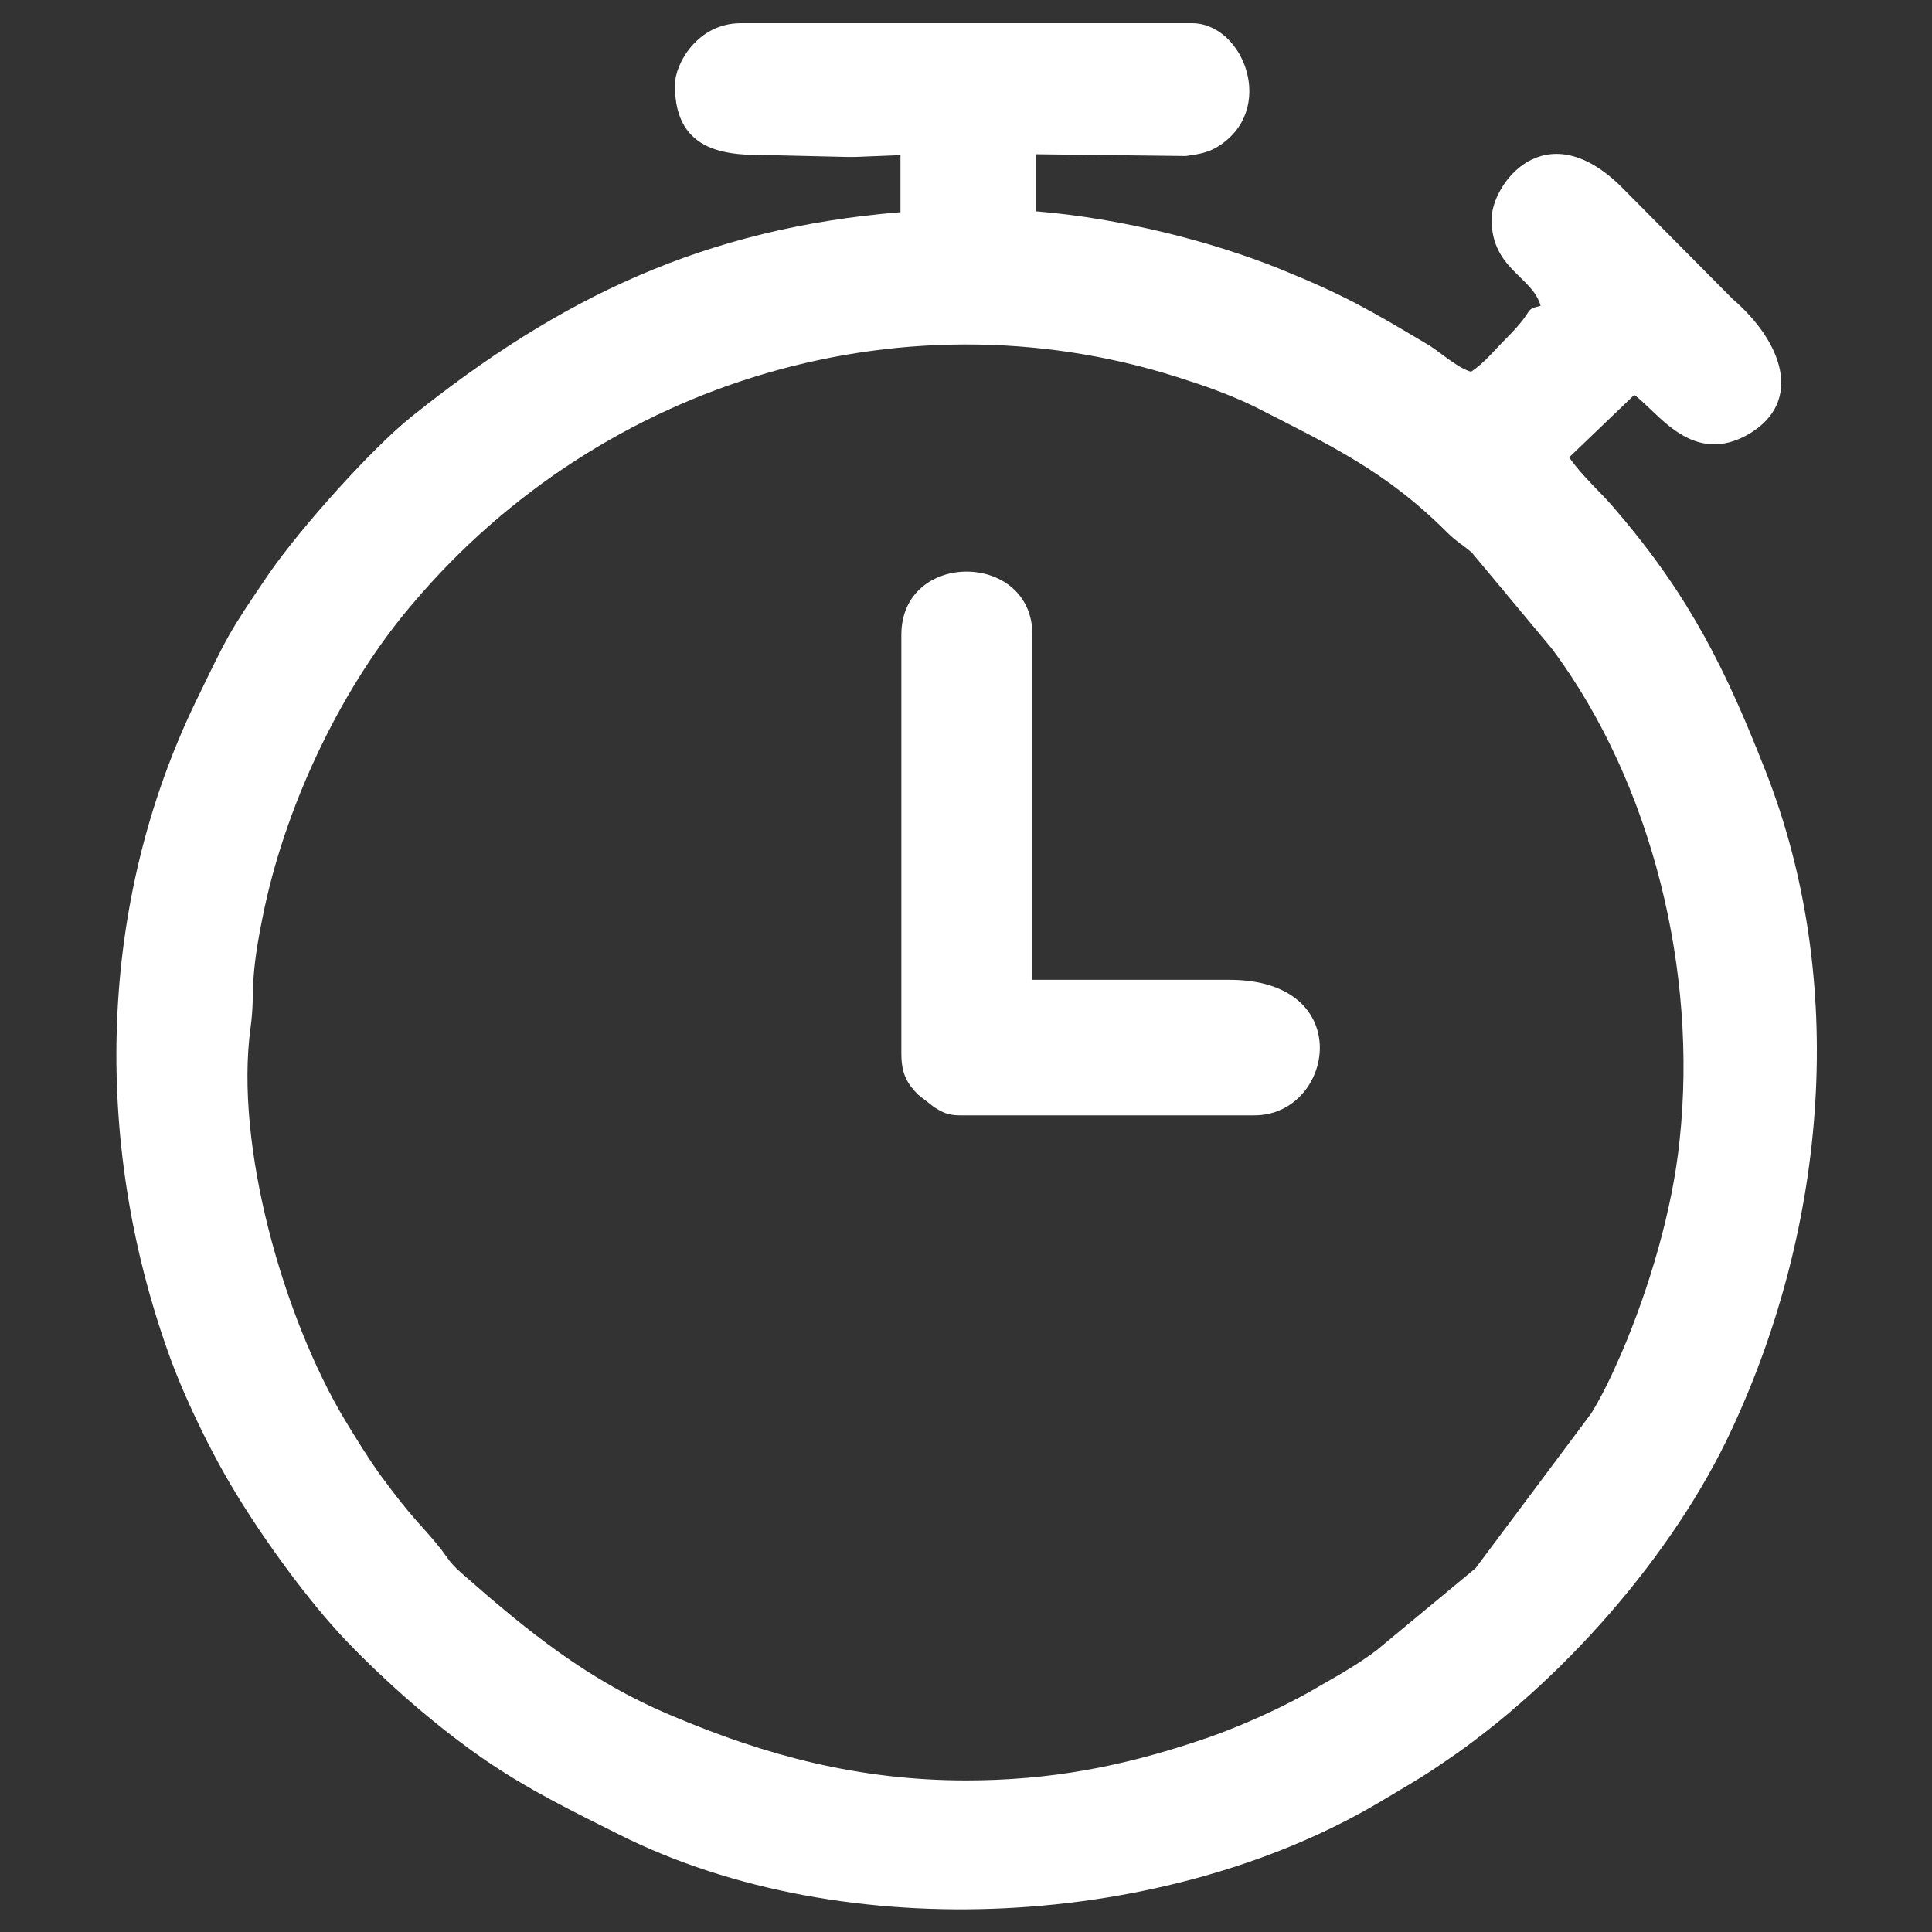
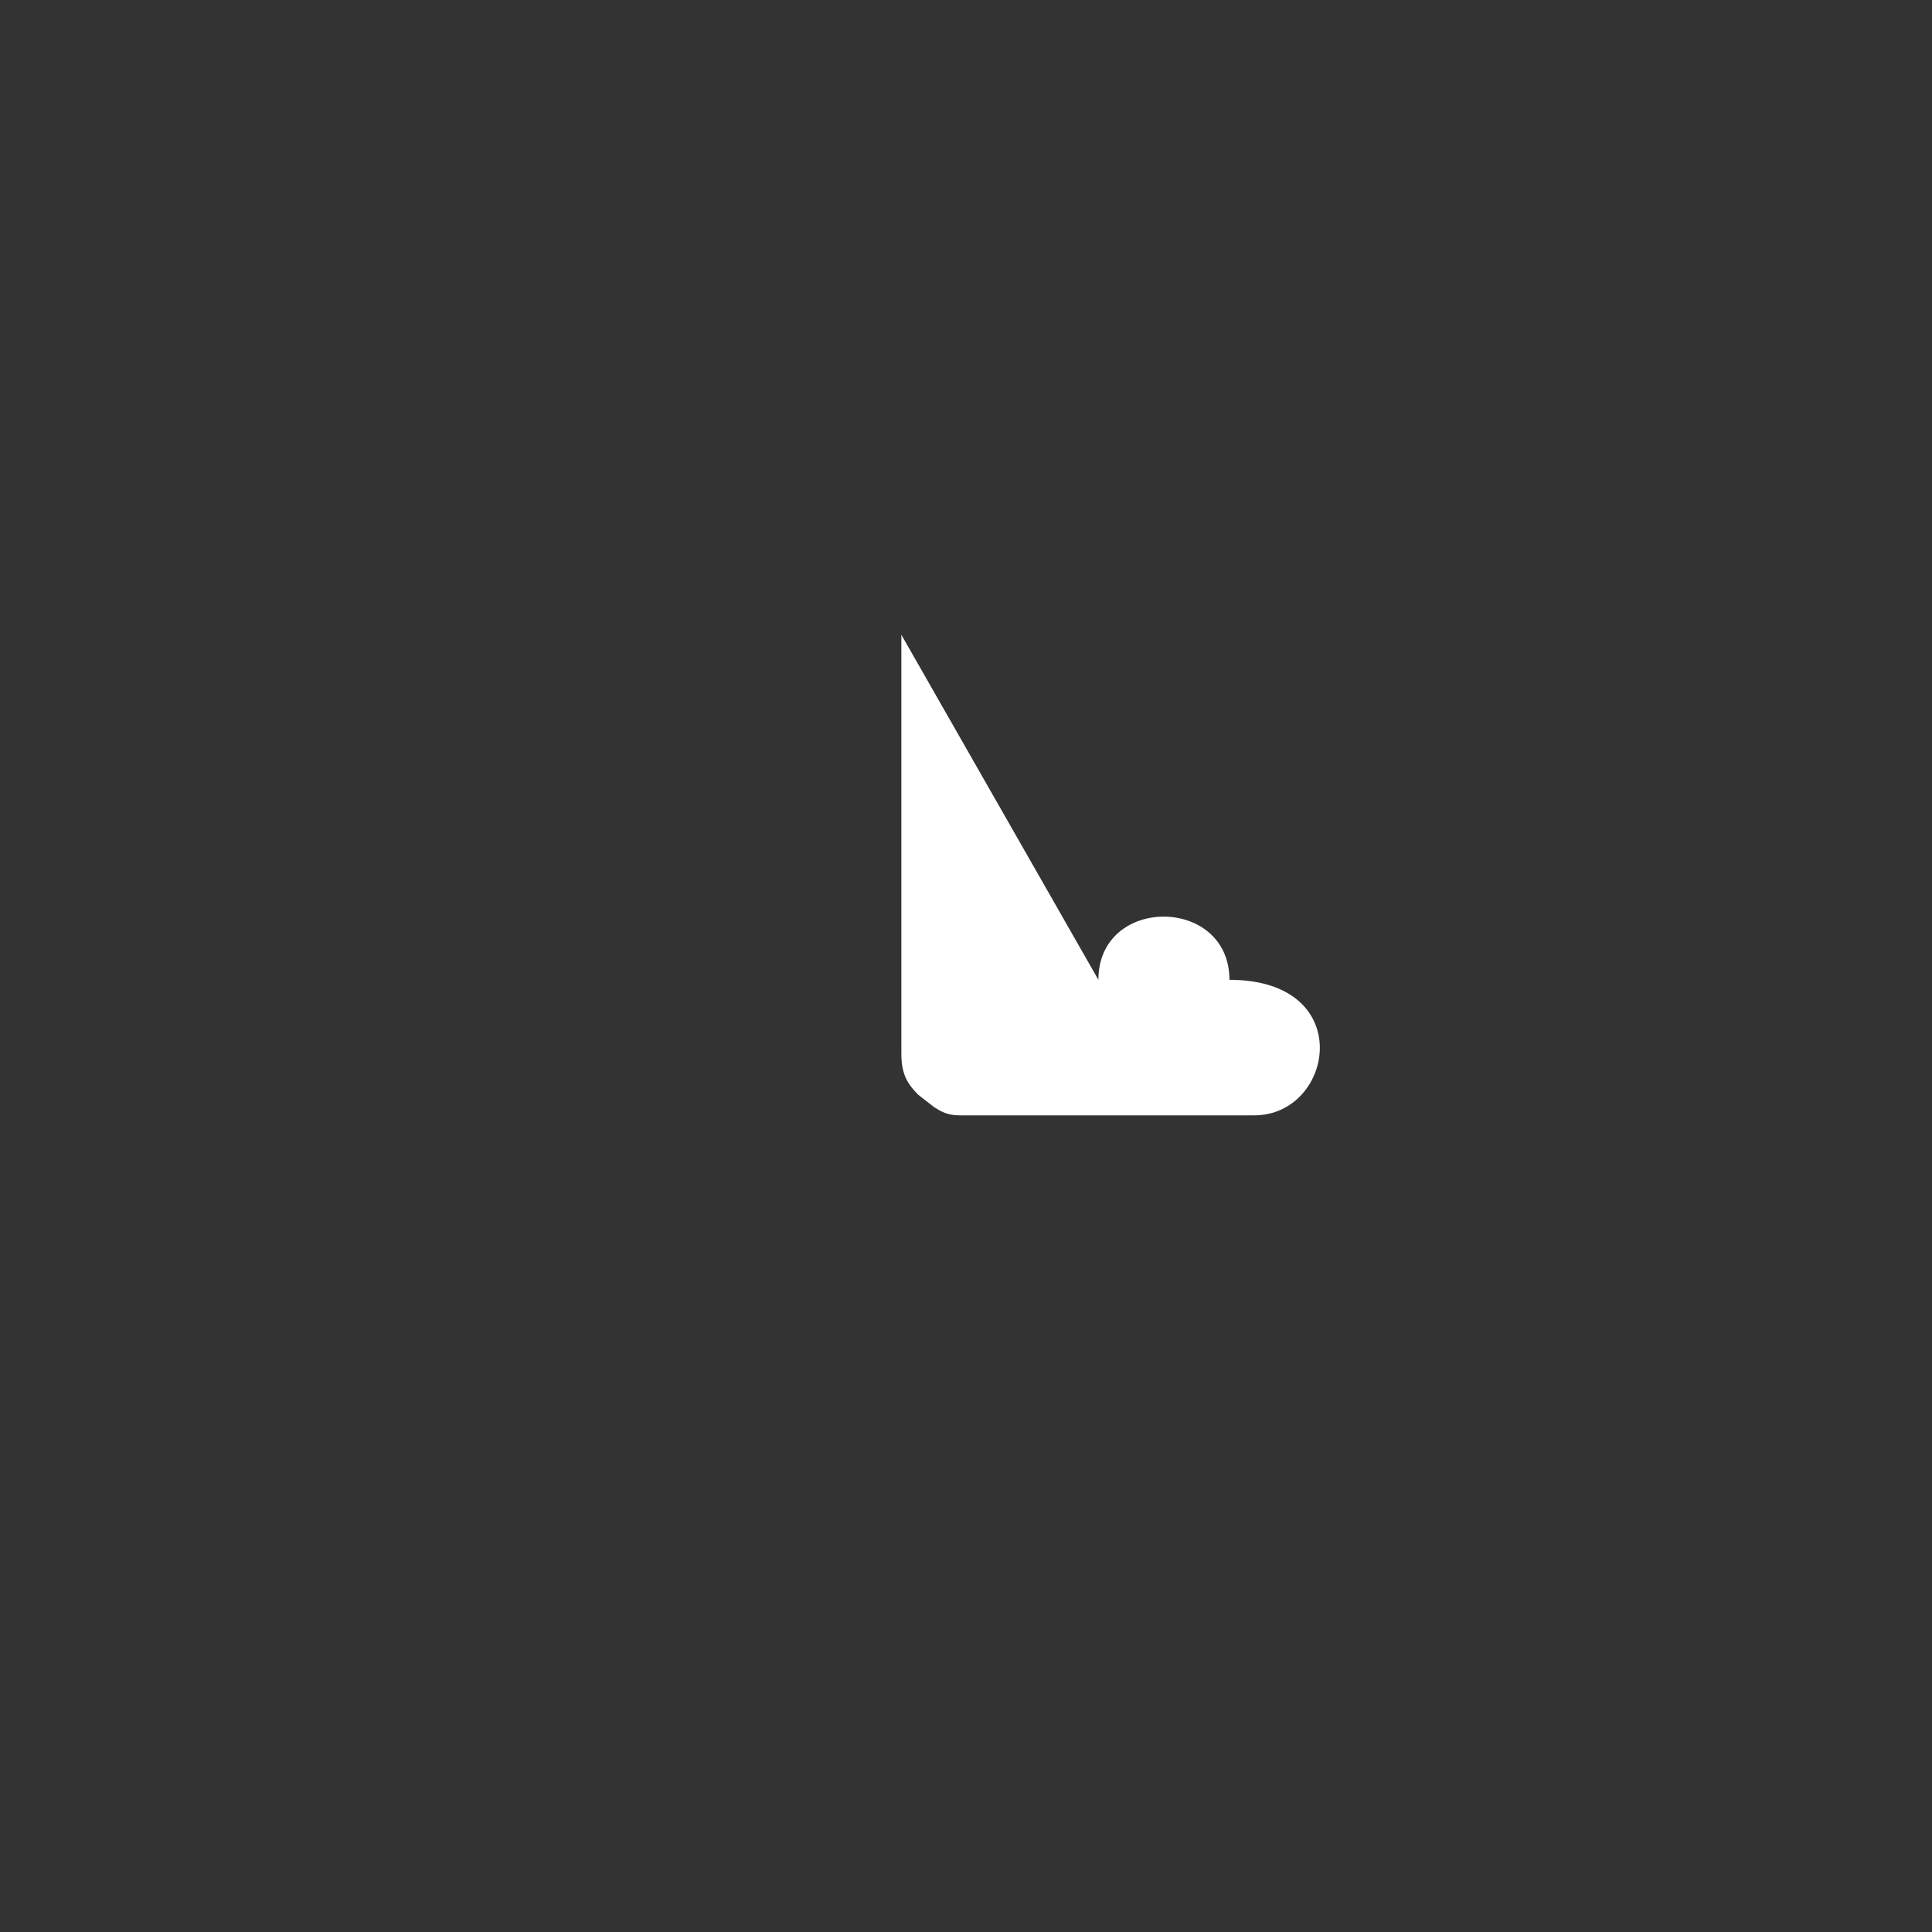
<svg xmlns="http://www.w3.org/2000/svg" xml:space="preserve" width="21.675mm" height="21.675mm" version="1.1" style="shape-rendering:geometricPrecision; text-rendering:geometricPrecision; image-rendering:optimizeQuality; fill-rule:evenodd; clip-rule:evenodd" viewBox="0 0 2167 2167">
  <rect x="0" y="0" width="2167" height="2167" fill="#333333" stroke="none" />
  <defs>
    <style type="text/css">
   
    .fil0 {fill:white}
   
  </style>
  </defs>
  <g id="Слой_x0020_1">
    <g id="_695926208">
      <g id="_708269288">
-         <path class="fil0" d="M1084 1997c-121,0 -225,-28 -329,-72 -96,-40 -164,-96 -239,-162 -11,-10 -13,-14 -21,-25 -24,-30 -29,-30 -68,-83 -15,-21 -26,-39 -40,-62 -69,-115 -124,-308 -106,-440 6,-45 -3,-47 16,-136 26,-120 88,-249 166,-340 212,-251 558,-356 873,-249 22,7 51,18 73,29 82,42 145,71 214,140 11,11 18,14 28,23l90 108c113,152 163,363 143,550 -8,80 -35,169 -65,239 -12,27 -19,43 -34,68l-130 174 -111 92c-20,15 -39,26 -62,39 -40,24 -93,48 -139,63 -84,28 -164,44 -260,44l1 0zm-327 -1901c0,78 63,78 106,78l86 2c5,0 6,0 11,0l50 -2 0 64c-220,18 -382,96 -548,229 -44,35 -124,124 -160,176 -47,69 -46,69 -82,143 -110,227 -116,492 -32,729 17,49 49,115 76,159 32,53 82,122 124,166 45,47 102,97 156,134 48,33 97,57 151,84 254,127 614,105 853,-37 25,-15 48,-28 71,-44 132,-89 259,-234 324,-375 106,-228 130,-502 37,-738 -44,-112 -84,-194 -166,-290 -18,-22 -38,-38 -54,-61l73 -70c26,18 65,82 130,43 59,-36 37,-102 -20,-151l-126 -127c-85,-82 -144,-1 -144,38 0,56 46,64 55,97 -20,5 -5,3 -38,36 -14,14 -25,28 -40,38 -17,-5 -35,-23 -51,-32 -64,-38 -91,-54 -165,-84 -75,-30 -175,-56 -272,-64l0 -64 168 2c15,-2 25,-4 35,-10 68,-41 30,-139 -28,-139l-506 0c-49,0 -74,46 -74,69l0 1z" />
-         <path class="fil0" d="M1011 712l0 470c0,23 7,34 19,46l18 14c8,5 15,9 28,9l331 0c89,0 116,-152 -28,-152l-221 0 0 -387c0,-94 -147,-95 -147,0l0 0z" />
+         <path class="fil0" d="M1011 712l0 470c0,23 7,34 19,46l18 14c8,5 15,9 28,9l331 0c89,0 116,-152 -28,-152c0,-94 -147,-95 -147,0l0 0z" />
      </g>
    </g>
  </g>
</svg>